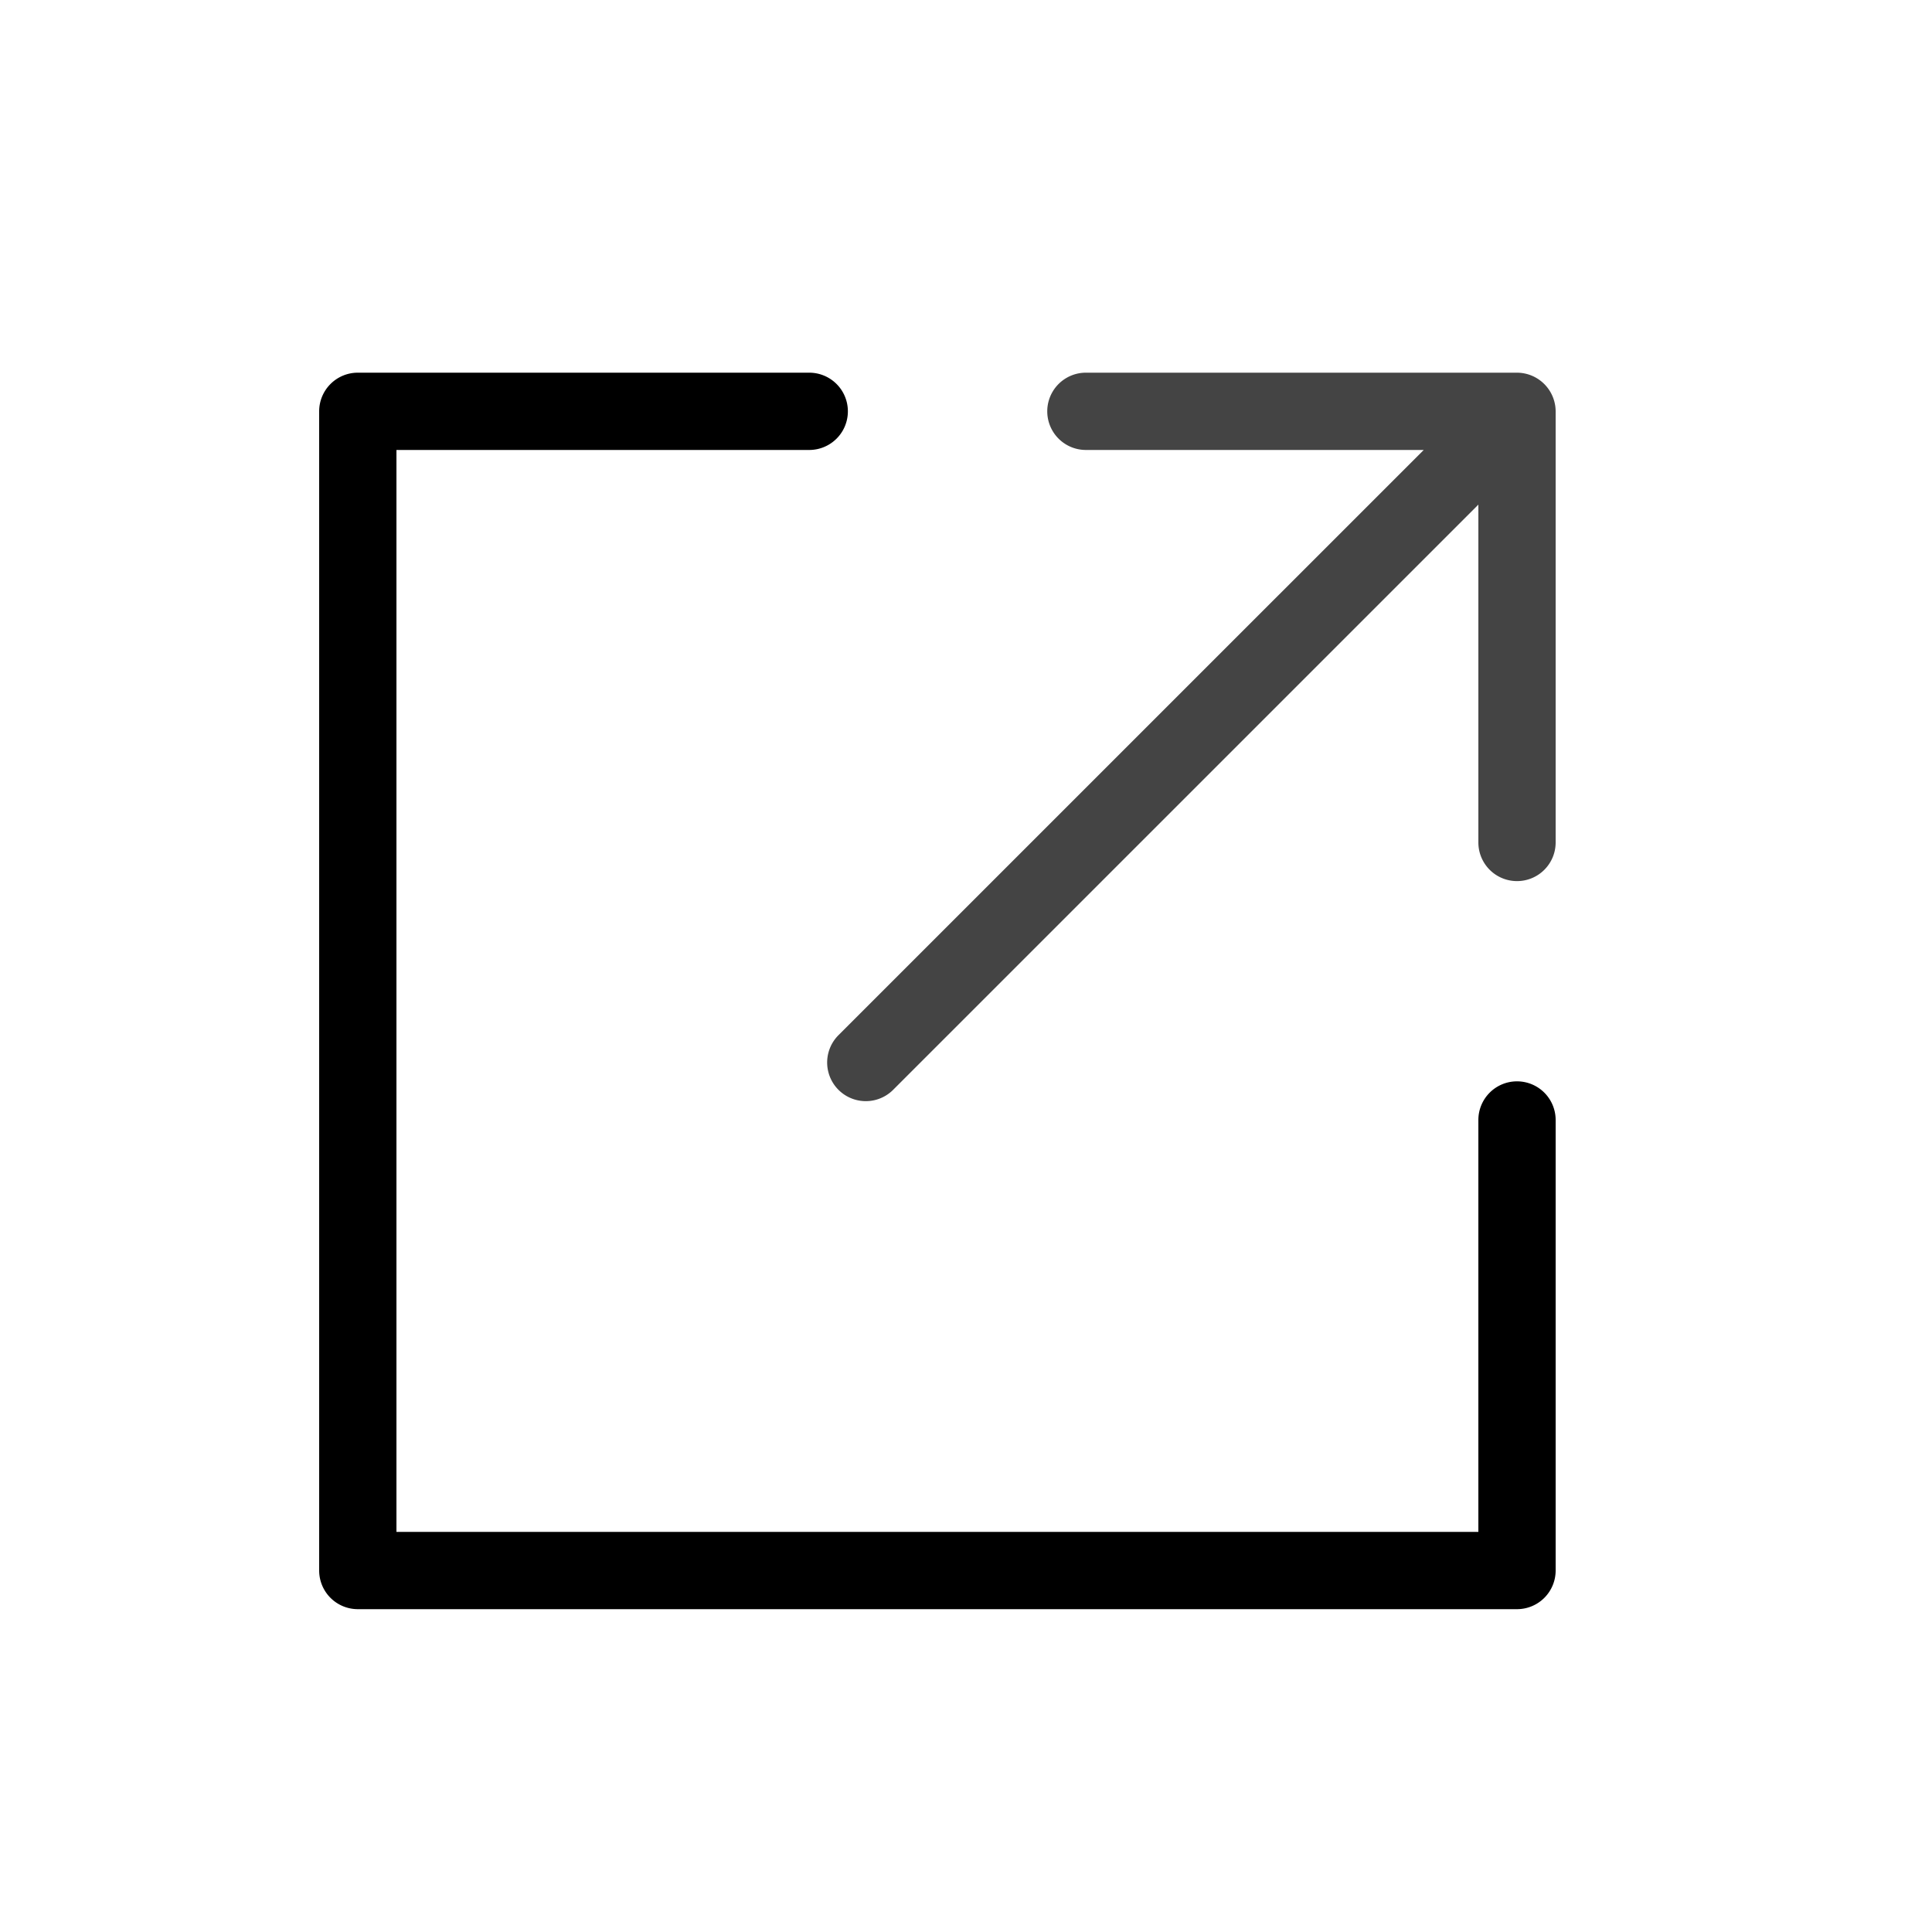
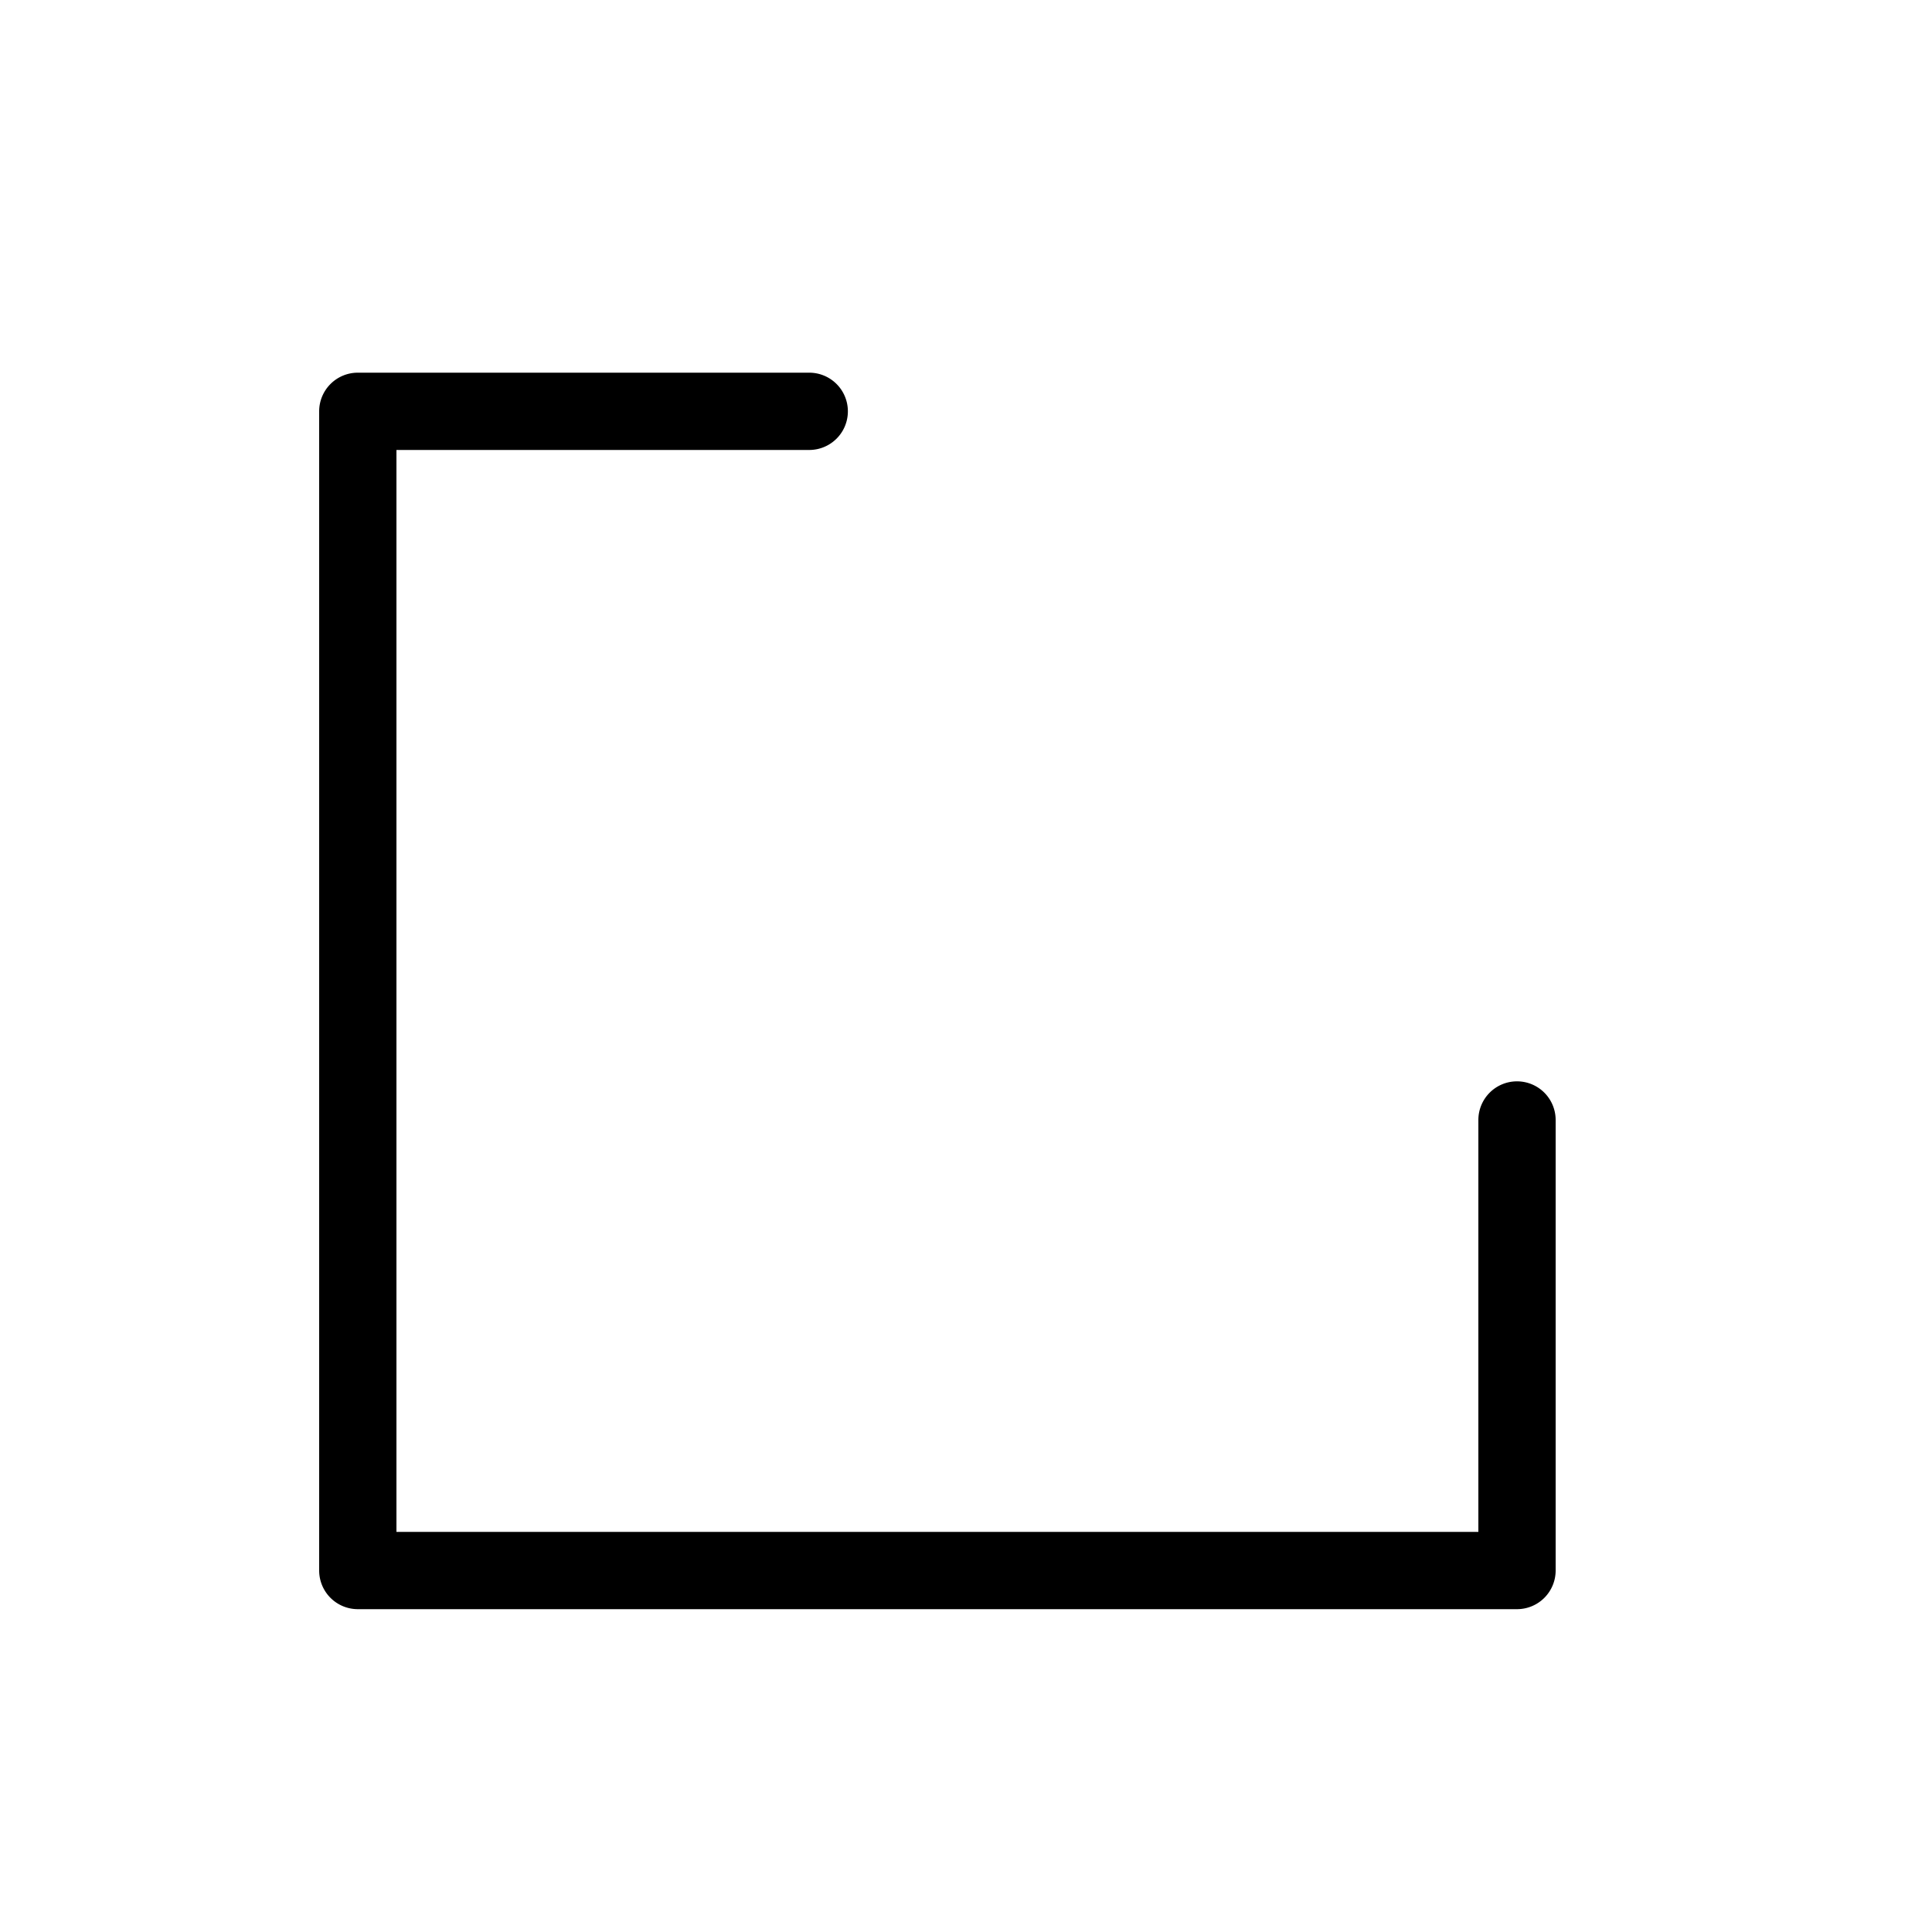
<svg xmlns="http://www.w3.org/2000/svg" width="15" height="15" viewBox="0 0 50 50">
-   <path fill="#444" d="M39.642 9.722a1.01 1.01 0 0 0-.382-.077H28.103a1 1 0 0 0 0 2h8.743L21.7 26.79a1 1 0 0 0 1.414 1.415L38.26 13.06v8.743a1 1 0 0 0 2 0V10.646a1.005 1.005 0 0 0-.618-.924z" />
  <path d="M39.26 27.985a1 1 0 0 0-1 1v10.66h-28v-28h10.683a1 1 0 0 0 0-2H9.26a1 1 0 0 0-1 1v30a1 1 0 0 0 1 1h30a1 1 0 0 0 1-1v-11.66a1 1 0 0 0-1-1z" />
</svg>